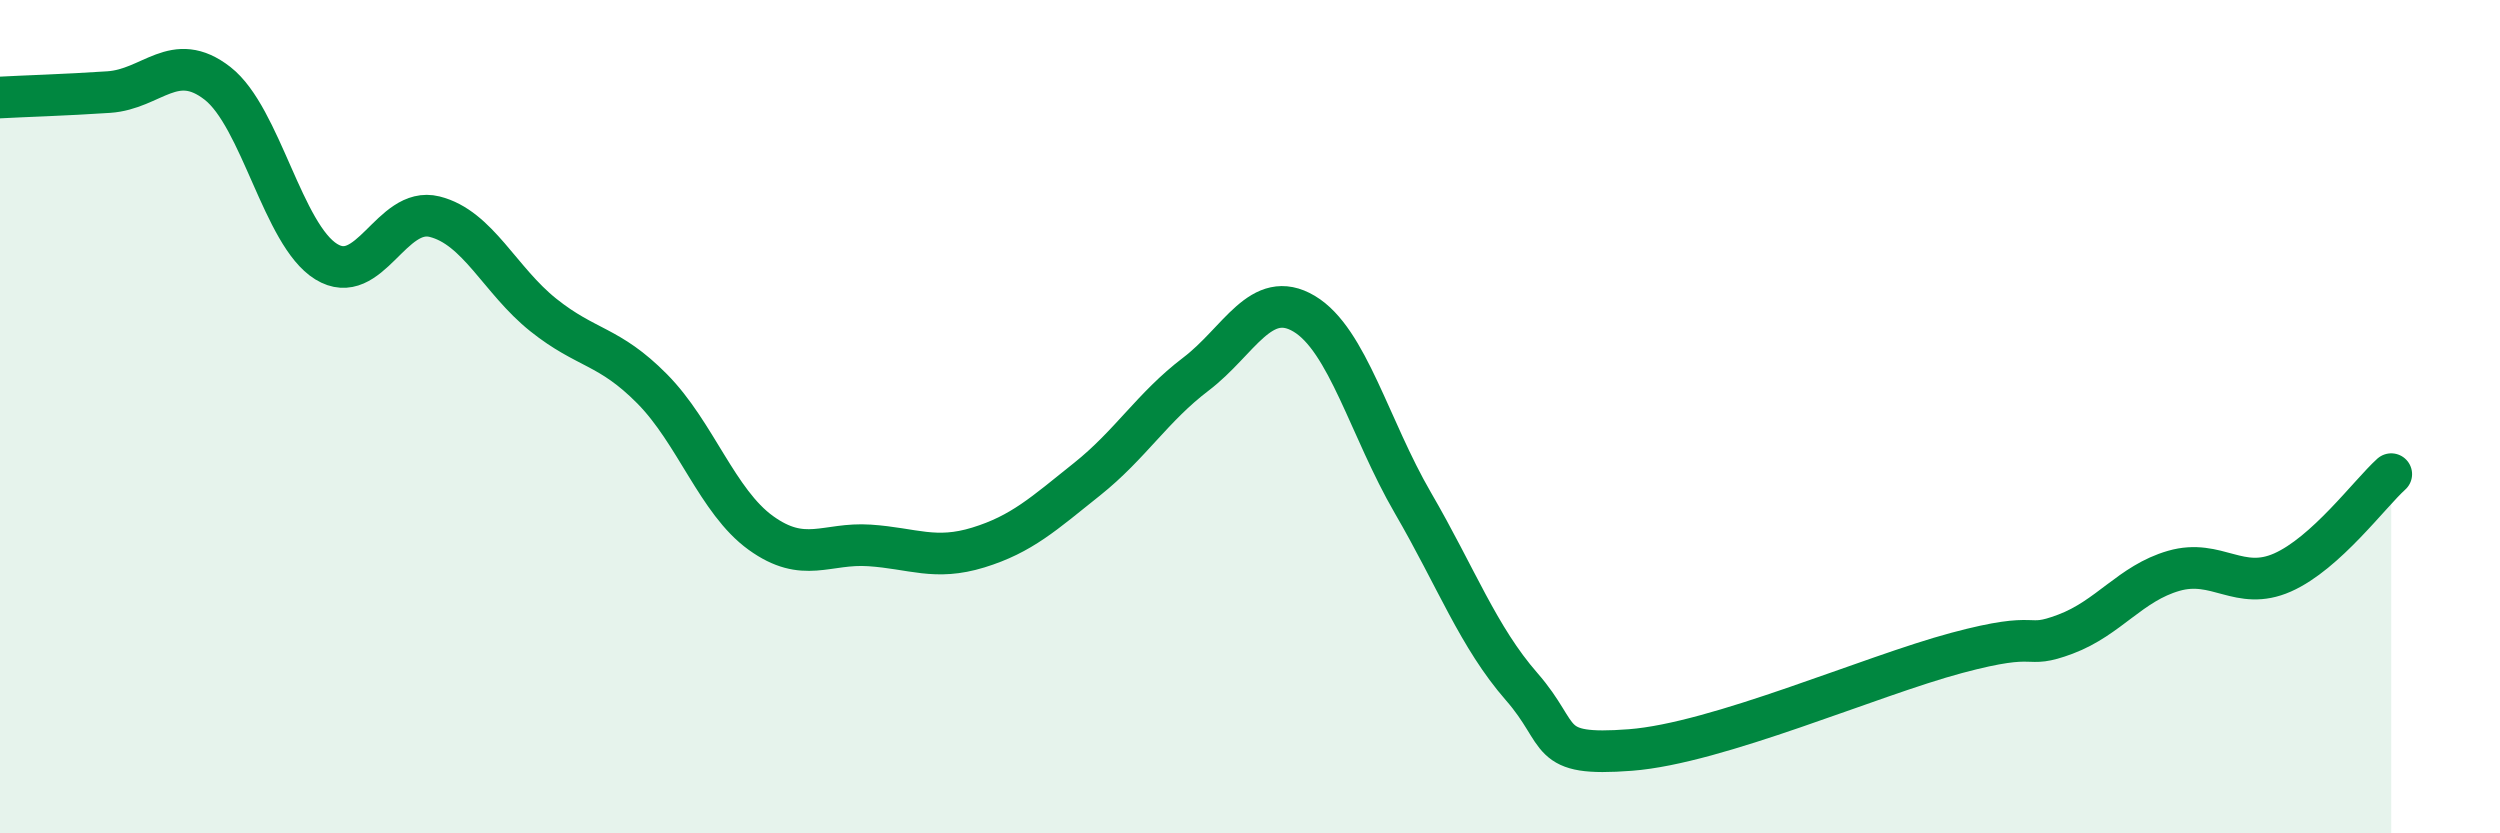
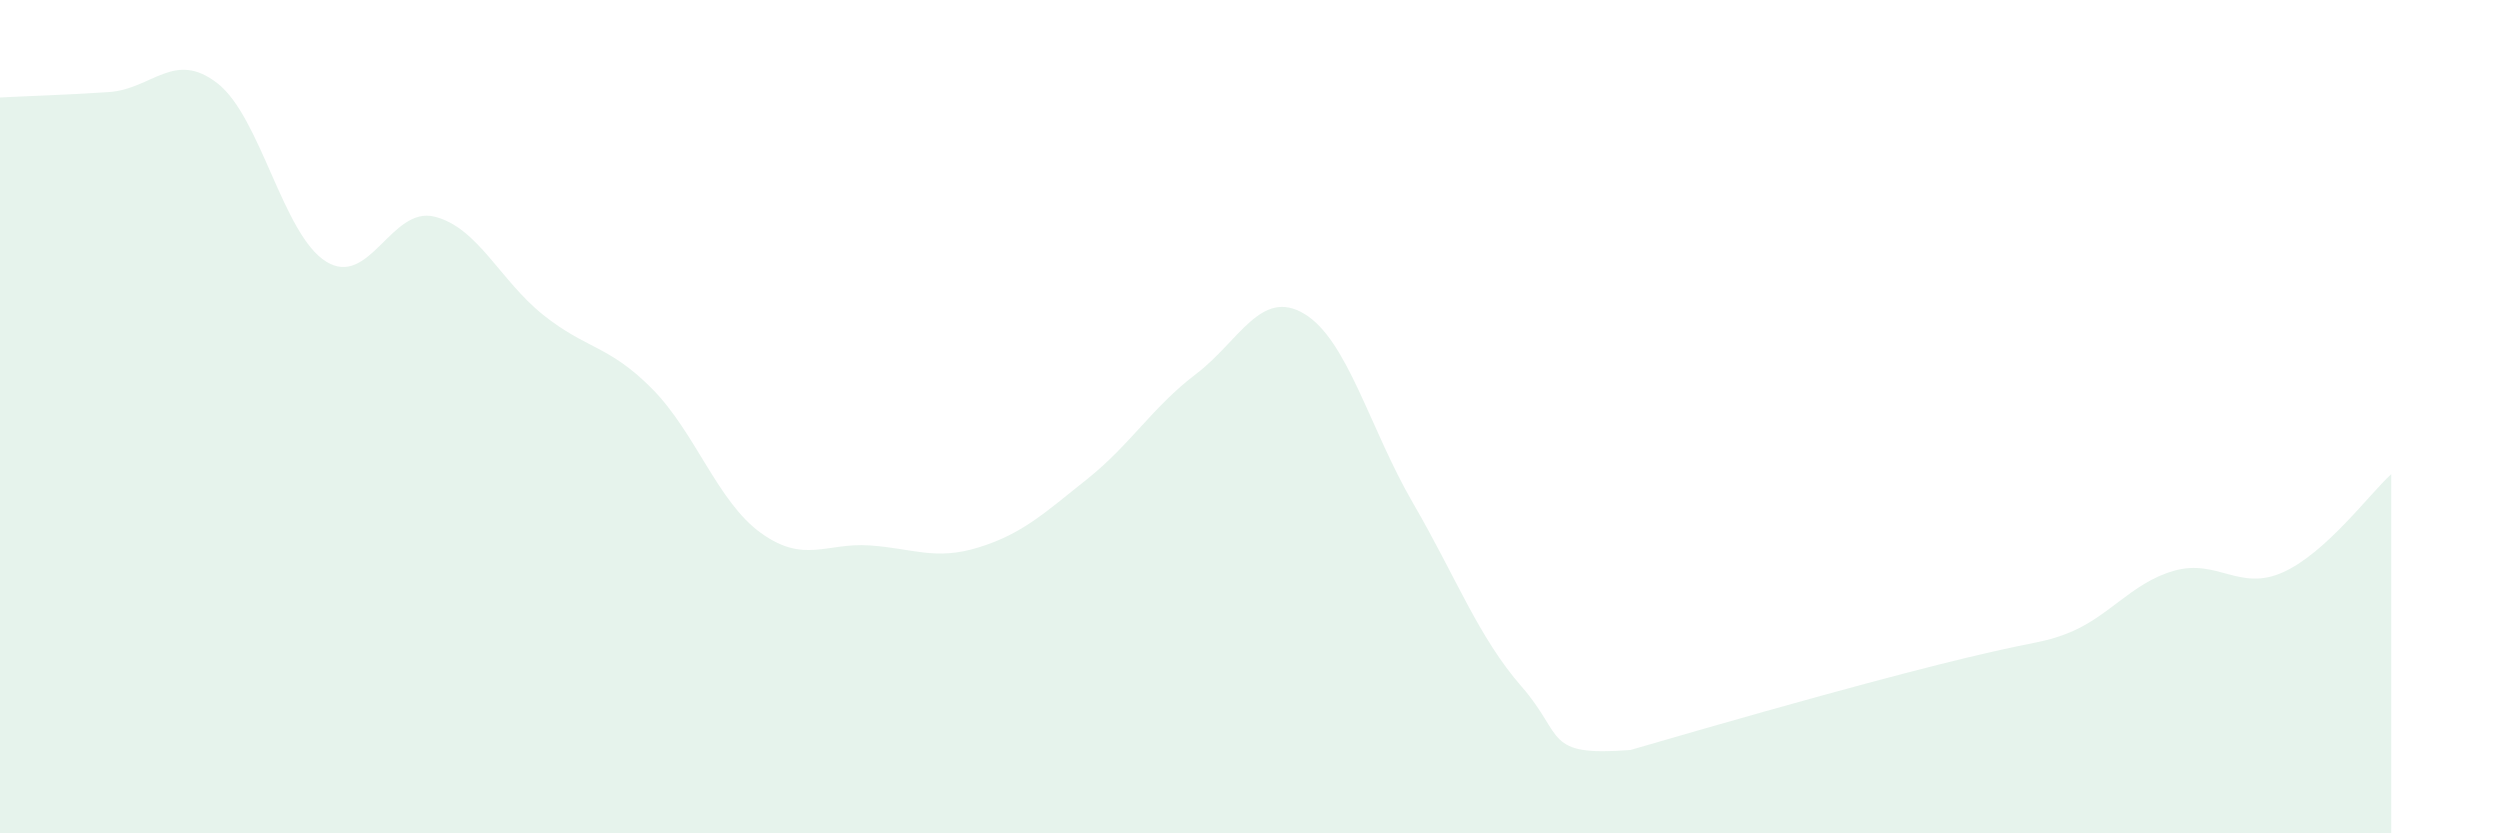
<svg xmlns="http://www.w3.org/2000/svg" width="60" height="20" viewBox="0 0 60 20">
-   <path d="M 0,2.34 C 0.52,2.31 1.57,2.28 2.61,2.21 C 3.65,2.14 4.18,1.19 5.22,2 C 6.26,2.81 6.79,5.64 7.83,6.28 C 8.87,6.92 9.39,4.94 10.43,5.2 C 11.47,5.46 12,6.73 13.04,7.56 C 14.08,8.39 14.61,8.28 15.65,9.33 C 16.69,10.38 17.22,12.04 18.26,12.79 C 19.3,13.54 19.83,13.02 20.87,13.09 C 21.91,13.16 22.44,13.46 23.48,13.14 C 24.52,12.82 25.05,12.33 26.09,11.5 C 27.13,10.67 27.66,9.77 28.7,8.98 C 29.74,8.19 30.26,6.91 31.3,7.53 C 32.34,8.15 32.87,10.28 33.91,12.07 C 34.95,13.86 35.48,15.29 36.52,16.48 C 37.56,17.67 37.04,18.16 39.13,18 C 41.22,17.84 44.87,16.23 46.96,15.67 C 49.05,15.11 48.53,15.61 49.57,15.22 C 50.61,14.83 51.13,14 52.17,13.7 C 53.21,13.4 53.74,14.2 54.78,13.74 C 55.82,13.28 56.87,11.85 57.39,11.38L57.39 20L0 20Z" fill="#008740" opacity="0.1" stroke-linecap="round" stroke-linejoin="round" />
-   <path d="M 0,2.34 C 0.52,2.31 1.57,2.28 2.61,2.21 C 3.65,2.14 4.18,1.19 5.22,2 C 6.26,2.81 6.79,5.64 7.83,6.28 C 8.87,6.92 9.39,4.94 10.43,5.2 C 11.47,5.46 12,6.73 13.04,7.56 C 14.08,8.39 14.61,8.28 15.65,9.33 C 16.69,10.38 17.22,12.04 18.26,12.79 C 19.3,13.54 19.83,13.02 20.87,13.09 C 21.91,13.16 22.44,13.46 23.48,13.14 C 24.52,12.82 25.05,12.33 26.09,11.5 C 27.13,10.67 27.66,9.77 28.7,8.98 C 29.74,8.19 30.26,6.91 31.3,7.53 C 32.34,8.15 32.87,10.28 33.91,12.07 C 34.95,13.86 35.48,15.29 36.52,16.48 C 37.56,17.67 37.04,18.16 39.13,18 C 41.22,17.84 44.87,16.23 46.96,15.67 C 49.05,15.11 48.53,15.61 49.57,15.22 C 50.61,14.83 51.13,14 52.17,13.7 C 53.21,13.4 53.74,14.2 54.78,13.74 C 55.82,13.28 56.87,11.85 57.39,11.38" stroke="#008740" stroke-width="1" fill="none" stroke-linecap="round" stroke-linejoin="round" />
+   <path d="M 0,2.34 C 0.52,2.31 1.57,2.28 2.61,2.21 C 3.65,2.14 4.18,1.19 5.22,2 C 6.26,2.81 6.79,5.64 7.83,6.28 C 8.87,6.92 9.39,4.94 10.43,5.2 C 11.47,5.46 12,6.73 13.04,7.56 C 14.08,8.39 14.61,8.28 15.65,9.33 C 16.69,10.38 17.22,12.04 18.26,12.79 C 19.3,13.54 19.83,13.02 20.87,13.09 C 21.91,13.16 22.44,13.46 23.48,13.14 C 24.52,12.82 25.05,12.33 26.09,11.5 C 27.13,10.67 27.66,9.77 28.7,8.98 C 29.74,8.19 30.26,6.91 31.3,7.53 C 32.34,8.15 32.87,10.28 33.91,12.07 C 34.95,13.86 35.48,15.29 36.52,16.48 C 37.56,17.67 37.04,18.16 39.13,18 C 49.05,15.11 48.53,15.61 49.57,15.22 C 50.61,14.83 51.13,14 52.17,13.7 C 53.21,13.4 53.74,14.2 54.78,13.74 C 55.82,13.28 56.87,11.85 57.39,11.38L57.39 20L0 20Z" fill="#008740" opacity="0.1" stroke-linecap="round" stroke-linejoin="round" />
</svg>